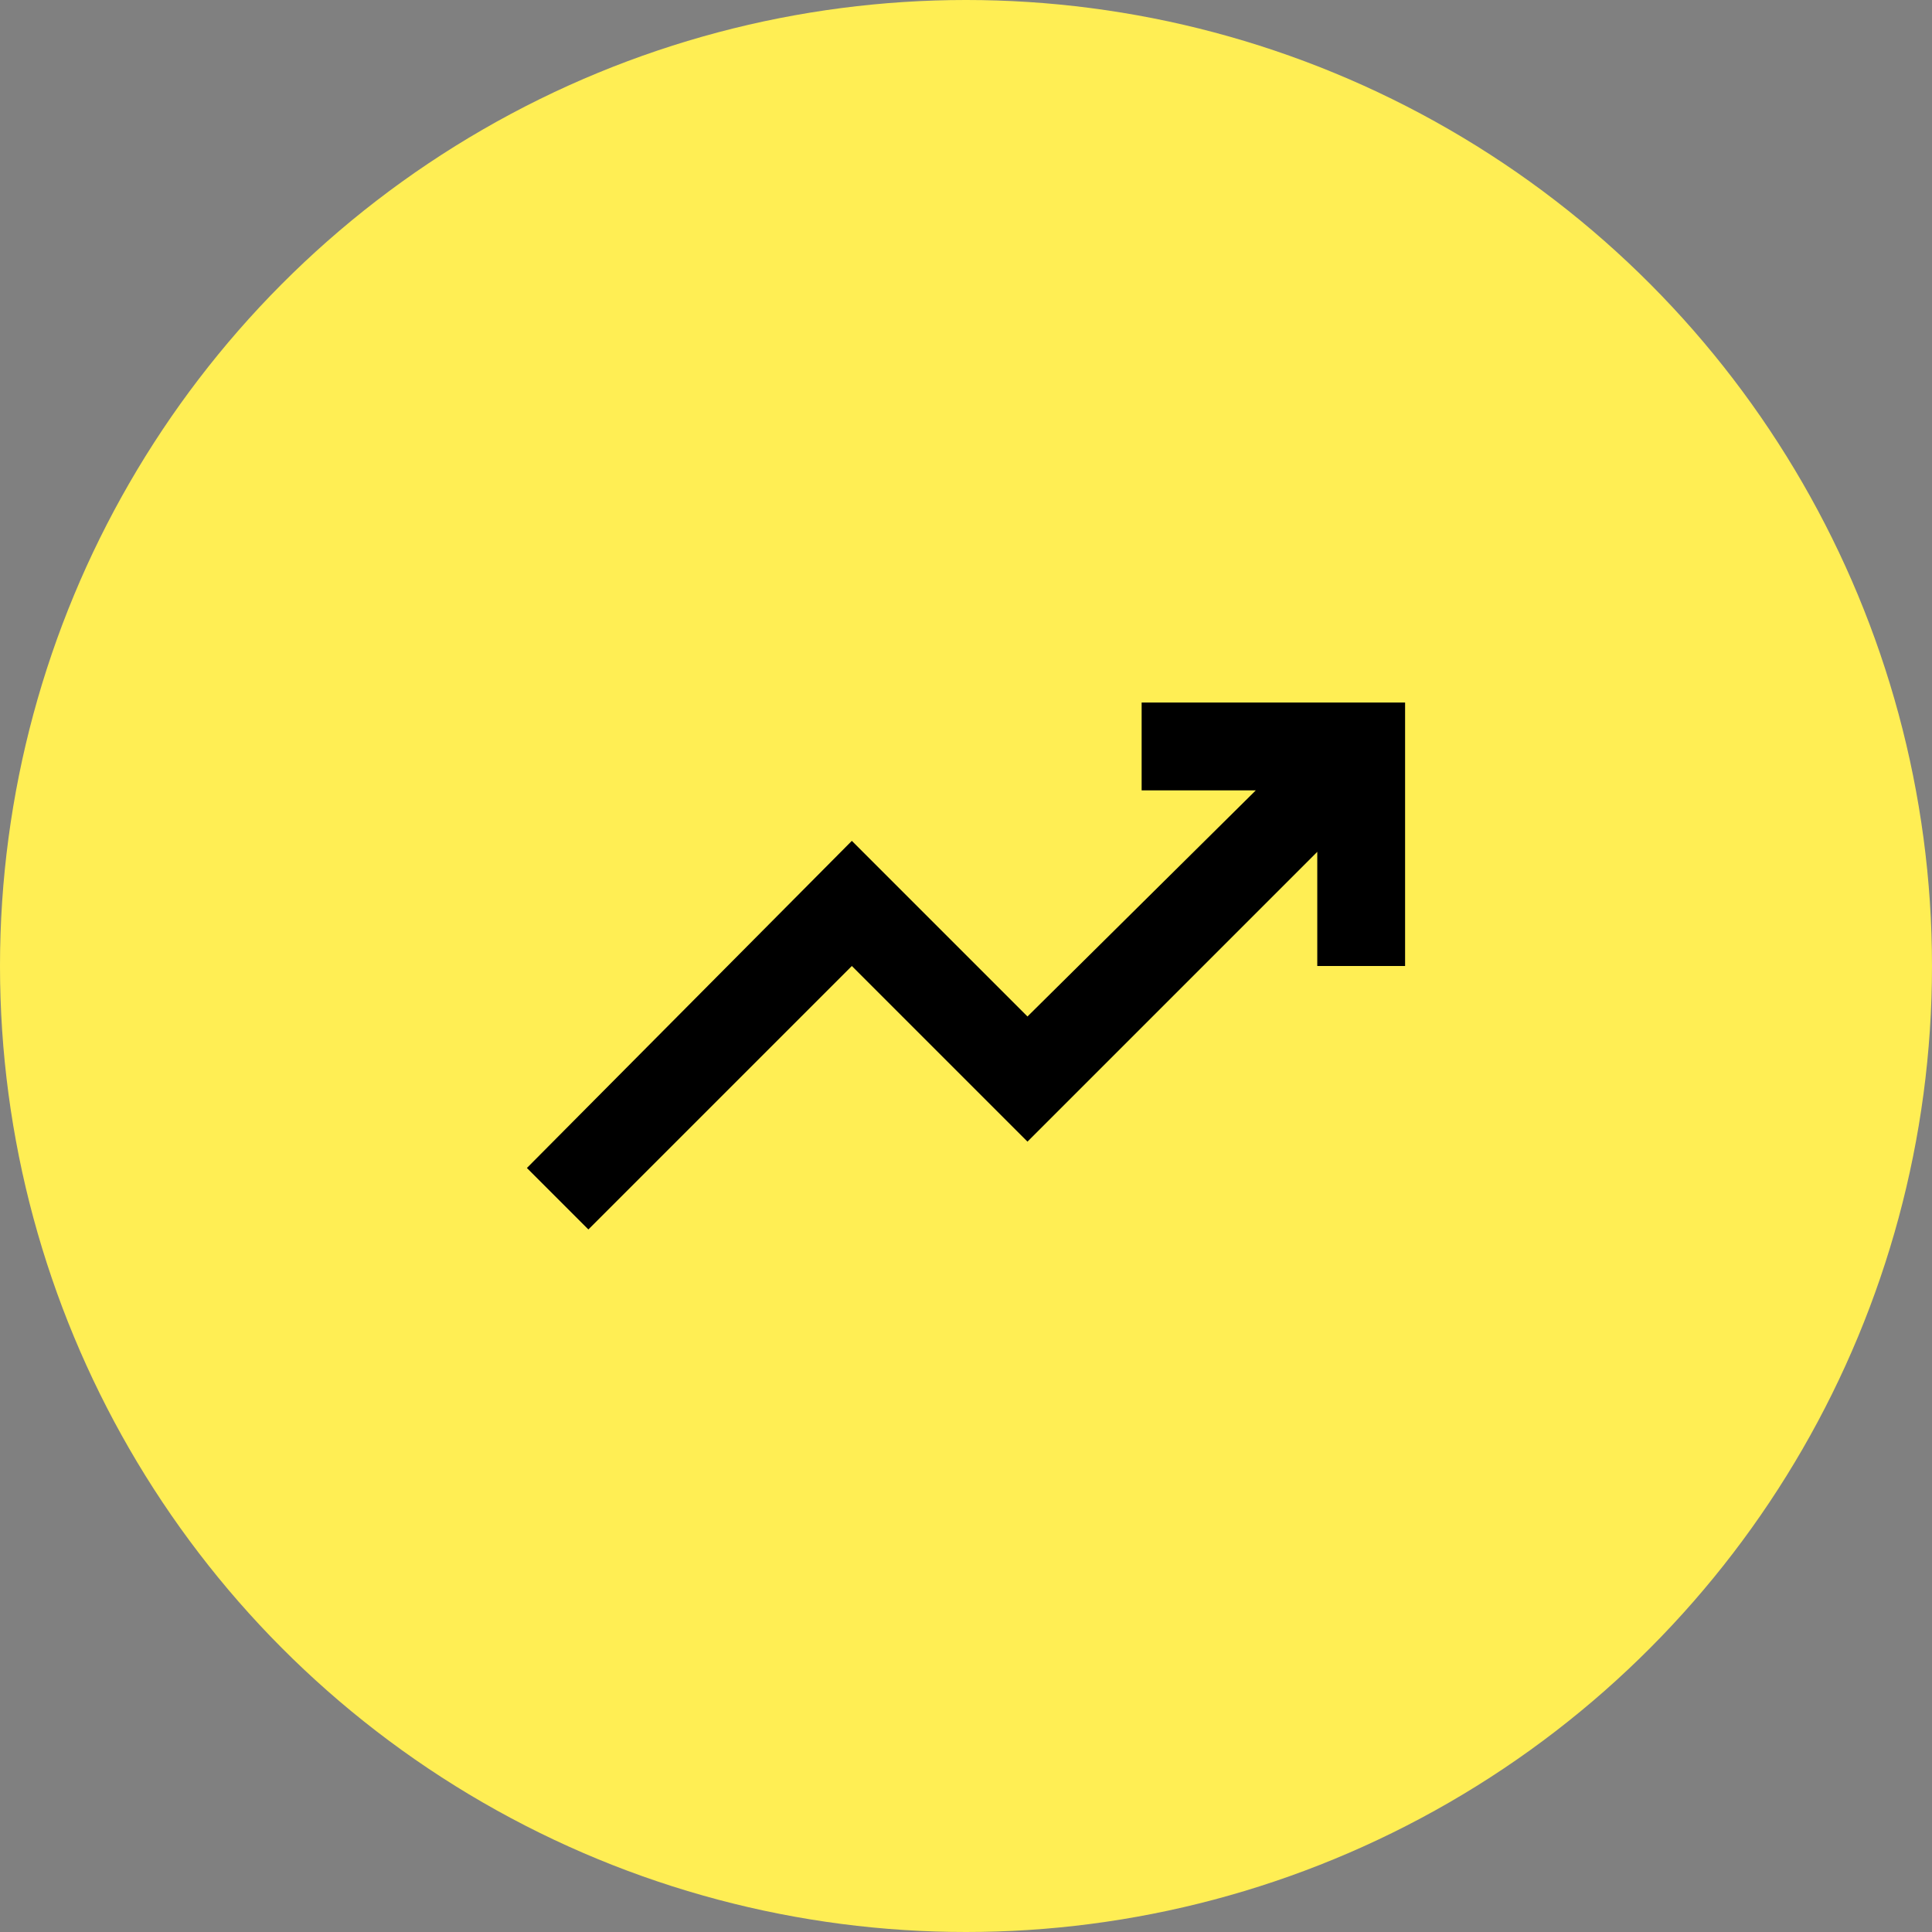
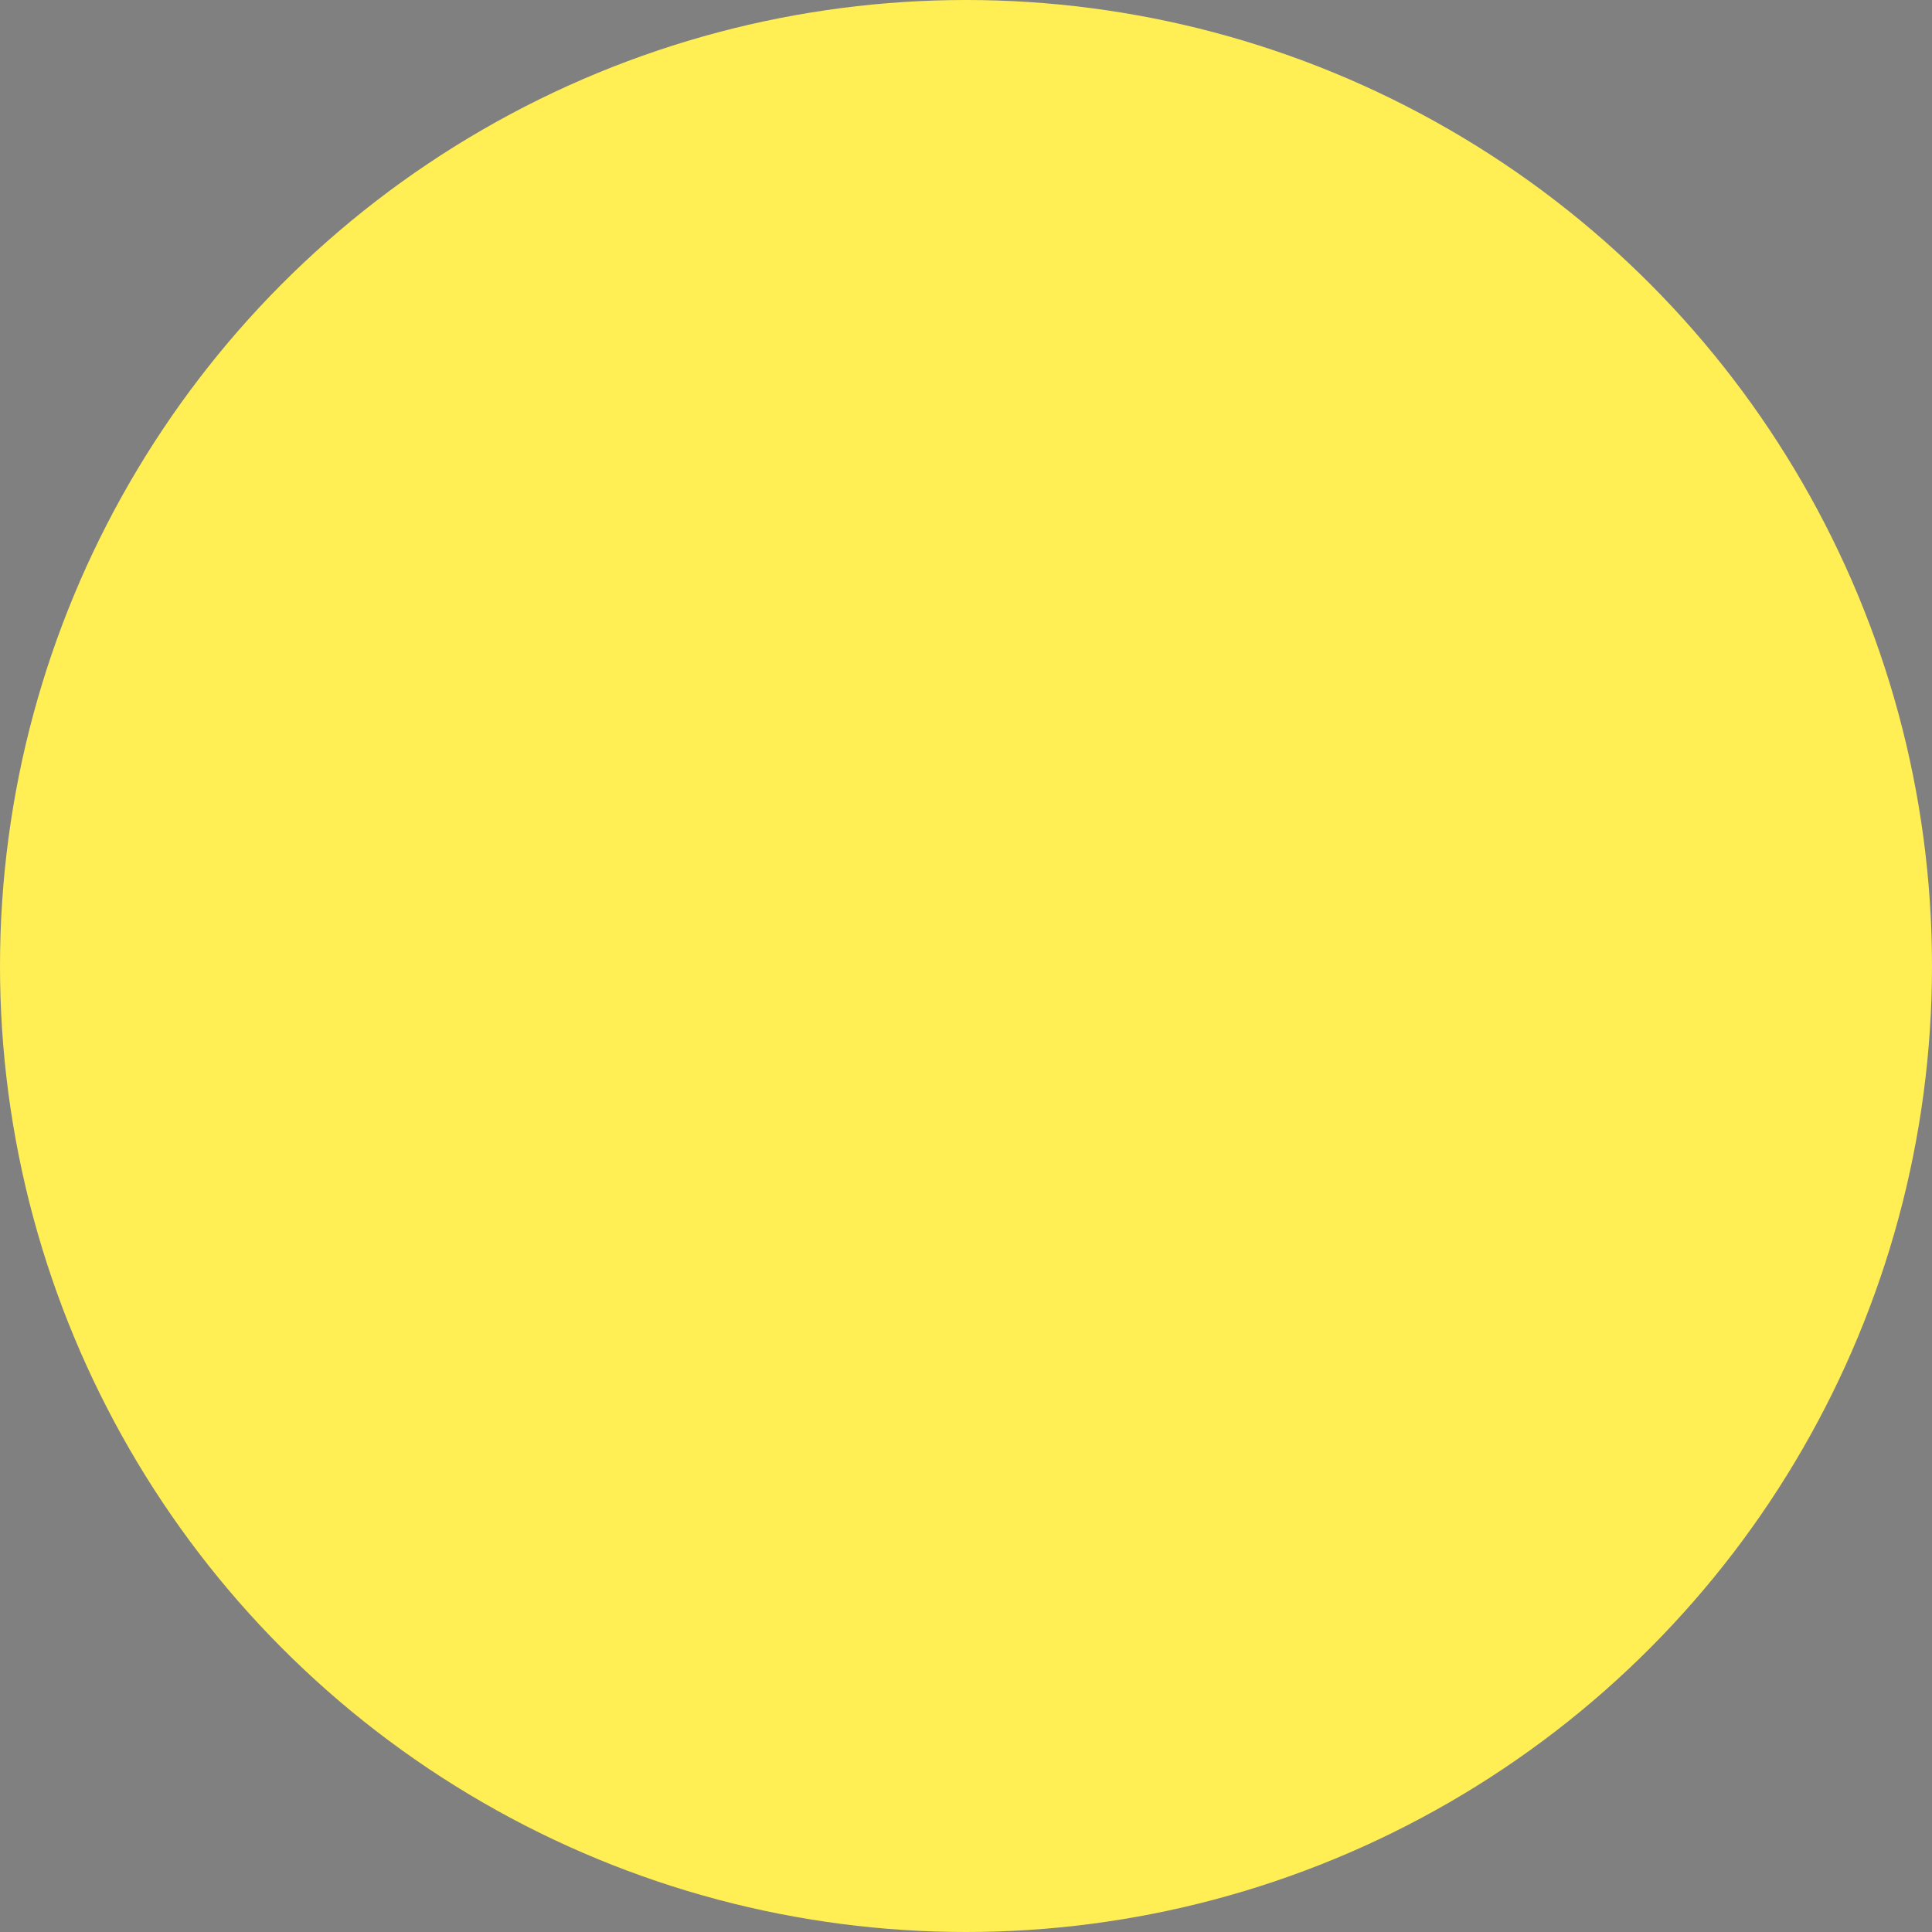
<svg xmlns="http://www.w3.org/2000/svg" width="44" height="44" viewBox="0 0 44 44" fill="none">
  <rect x="0" y="0" width="44" height="44" fill="#808080" stroke="none" />
  <circle cx="22" cy="22" r="22" transform="matrix(-1 0 0 1 44 0)" fill="#FFEE54" />
-   <path d="M13.4 28L12 26.6L19.4 19.15L23.4 23.15L28.6 18H26V16H32V22H30V19.4L23.4 26L19.4 22L13.4 28Z" fill="black" />
</svg>